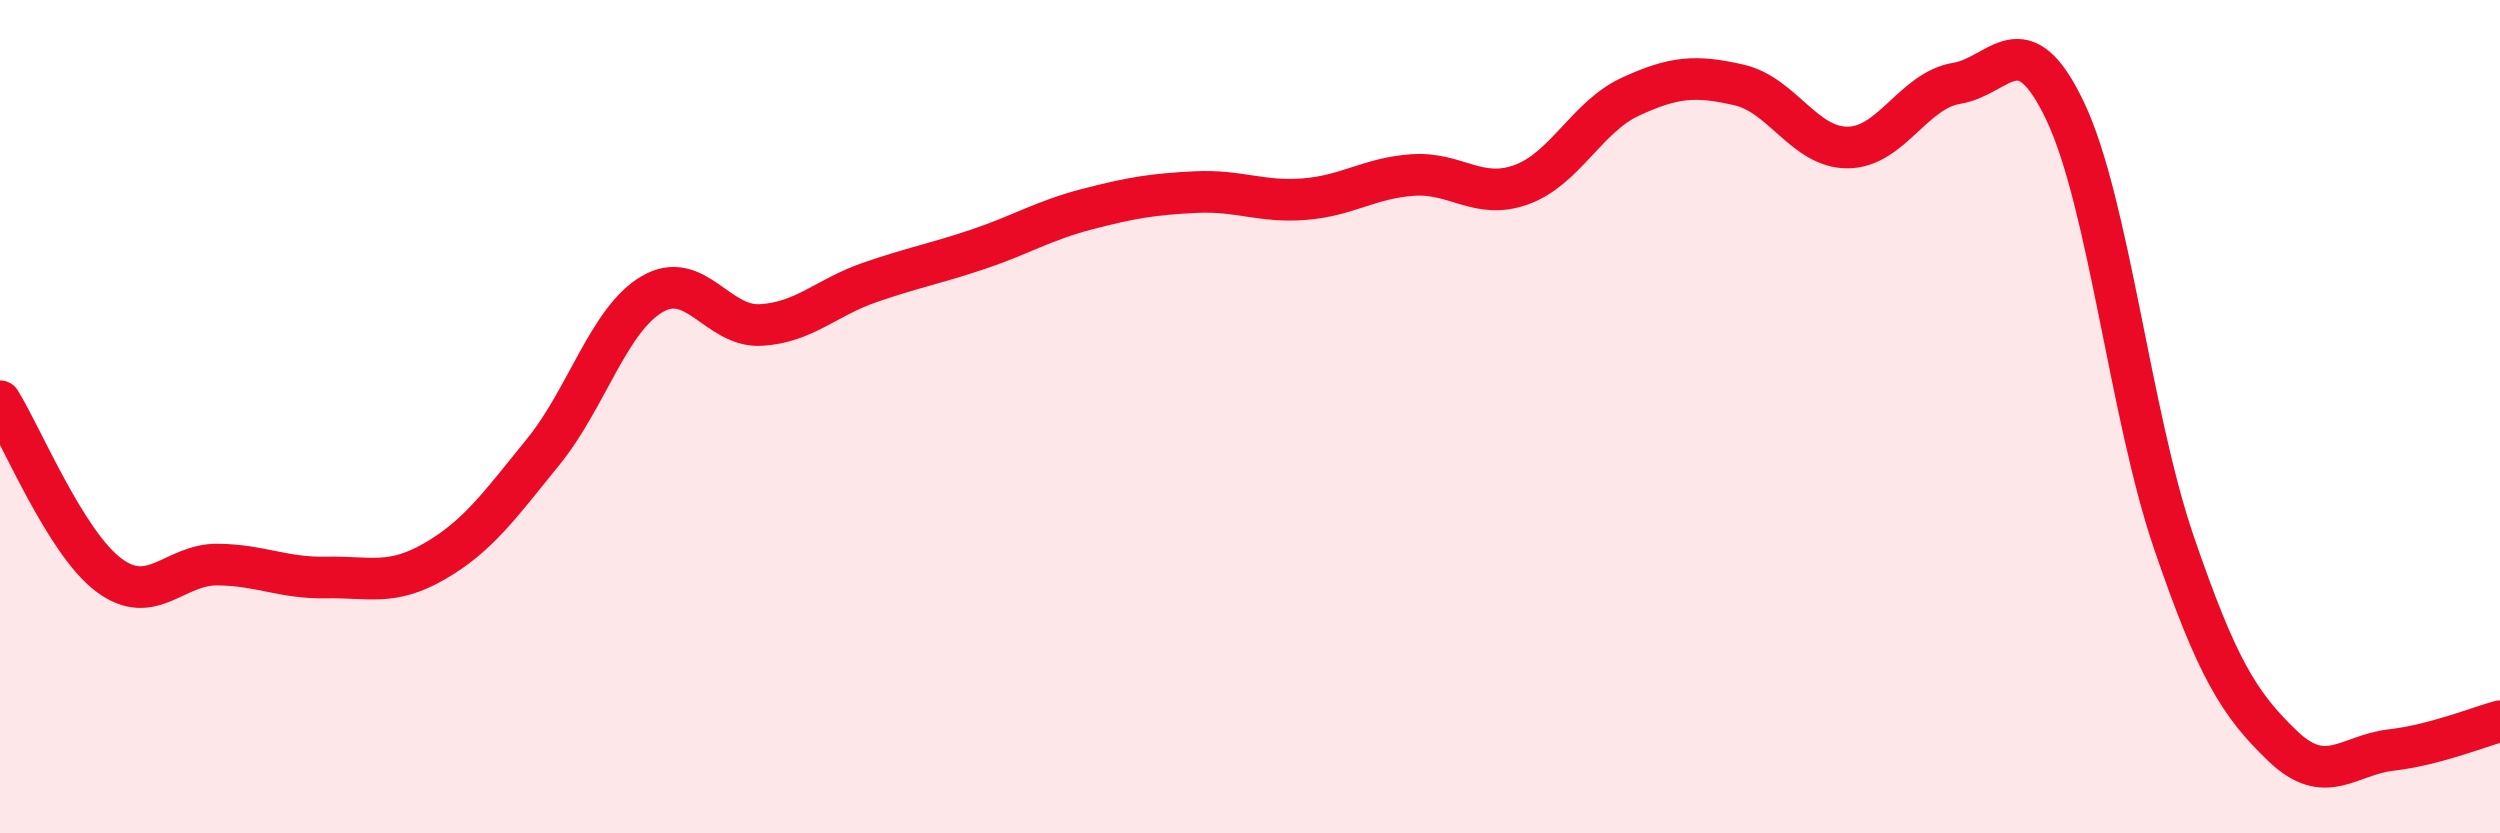
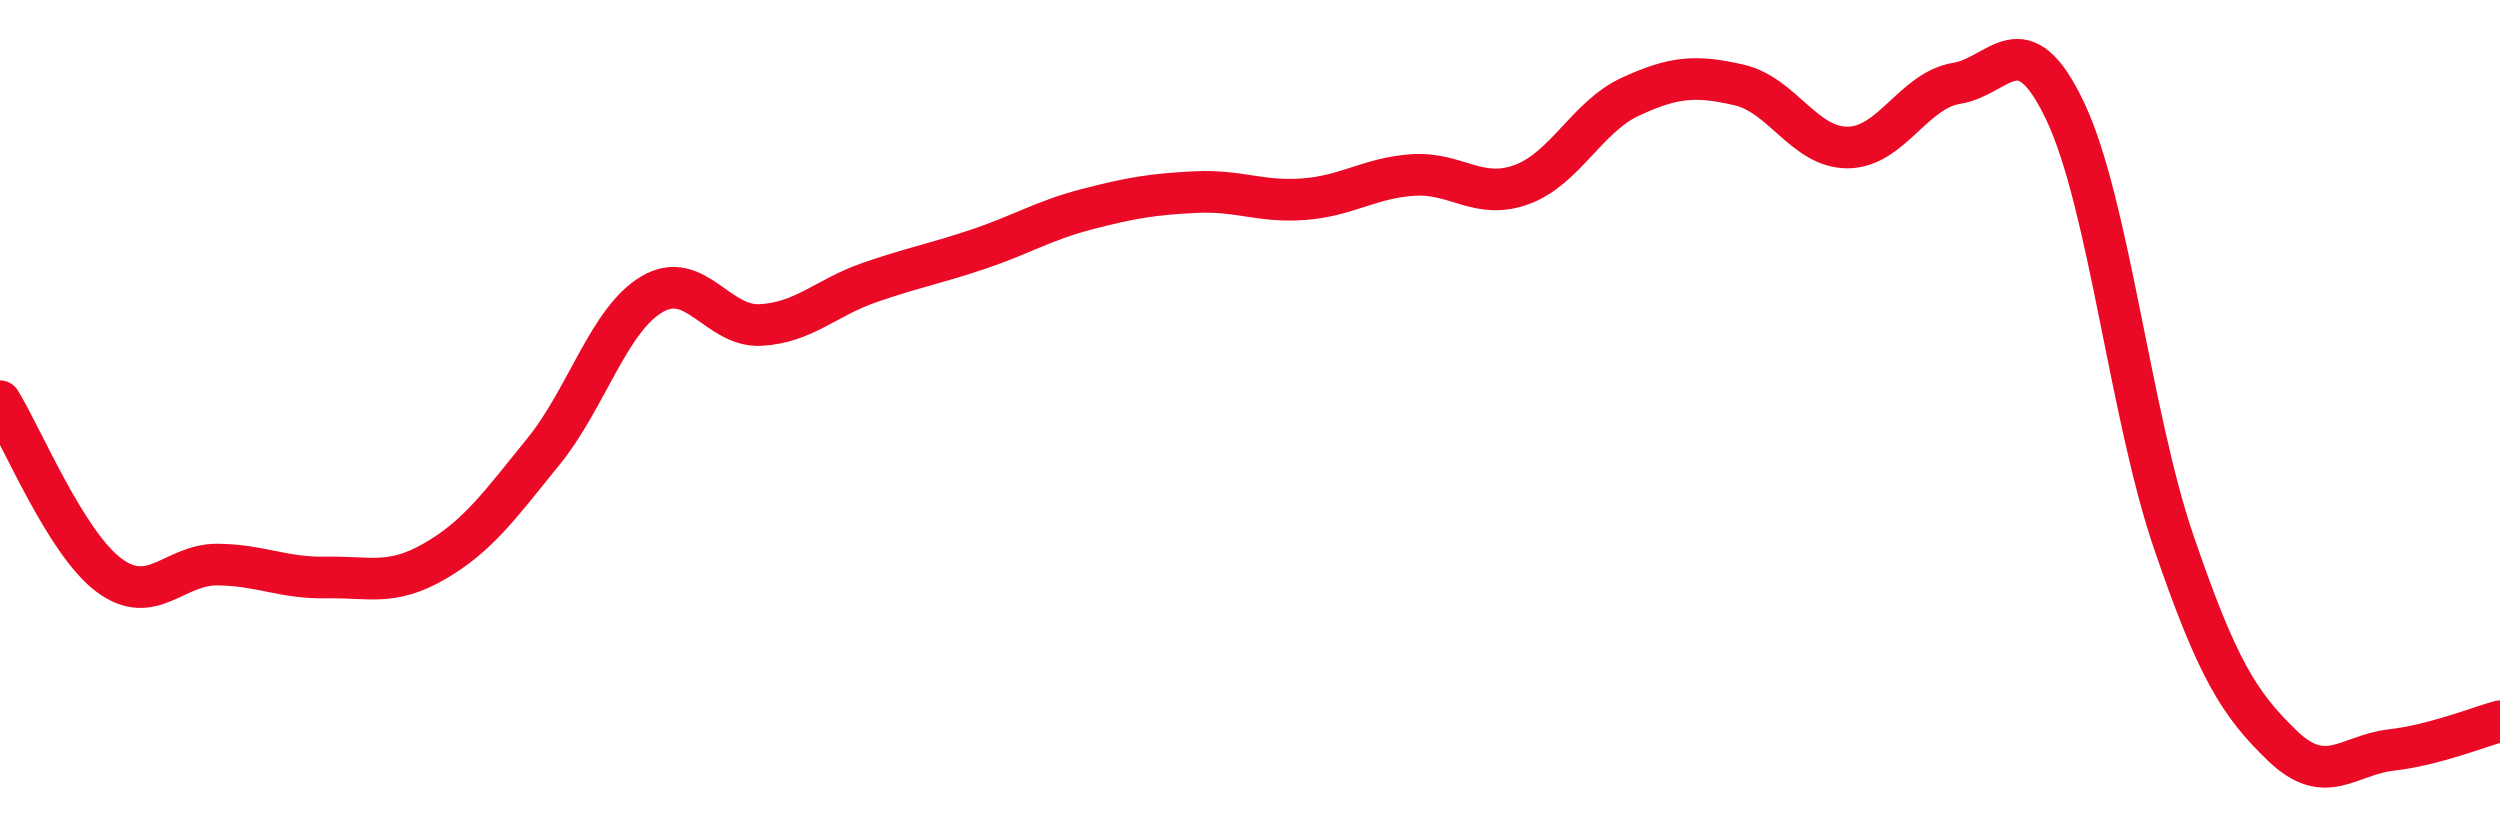
<svg xmlns="http://www.w3.org/2000/svg" width="60" height="20" viewBox="0 0 60 20">
-   <path d="M 0,9.63 C 0.52,10.46 1.57,13.02 2.61,13.8 C 3.65,14.58 4.18,13.54 5.22,13.55 C 6.26,13.56 6.79,13.88 7.83,13.86 C 8.87,13.84 9.39,14.07 10.43,13.47 C 11.47,12.87 12,12.12 13.04,10.84 C 14.08,9.56 14.61,7.67 15.65,7.06 C 16.69,6.45 17.22,7.86 18.26,7.8 C 19.3,7.74 19.83,7.14 20.87,6.78 C 21.91,6.42 22.44,6.33 23.48,5.98 C 24.52,5.63 25.05,5.29 26.09,5.02 C 27.13,4.75 27.66,4.66 28.7,4.61 C 29.74,4.56 30.26,4.86 31.3,4.78 C 32.34,4.7 32.87,4.27 33.91,4.2 C 34.95,4.13 35.48,4.81 36.52,4.43 C 37.56,4.05 38.09,2.8 39.13,2.32 C 40.17,1.84 40.7,1.8 41.74,2.04 C 42.78,2.28 43.31,3.55 44.35,3.54 C 45.39,3.53 45.92,2.17 46.96,2 C 48,1.83 48.53,0.48 49.57,2.68 C 50.61,4.88 51.13,9.97 52.17,13.01 C 53.21,16.05 53.74,16.9 54.78,17.9 C 55.82,18.9 56.35,18.12 57.39,18 C 58.43,17.88 59.48,17.45 60,17.31L60 20L0 20Z" fill="#EB0A25" opacity="0.1" stroke-linecap="round" stroke-linejoin="round" />
  <path d="M 0,9.63 C 0.52,10.46 1.57,13.02 2.61,13.8 C 3.65,14.58 4.18,13.54 5.22,13.55 C 6.26,13.56 6.79,13.88 7.83,13.86 C 8.87,13.84 9.39,14.07 10.43,13.47 C 11.47,12.87 12,12.12 13.04,10.84 C 14.08,9.56 14.61,7.67 15.65,7.06 C 16.69,6.45 17.22,7.86 18.26,7.8 C 19.3,7.74 19.83,7.14 20.87,6.78 C 21.91,6.42 22.44,6.33 23.48,5.98 C 24.52,5.63 25.05,5.29 26.09,5.02 C 27.13,4.75 27.66,4.66 28.7,4.61 C 29.74,4.56 30.26,4.86 31.3,4.78 C 32.34,4.7 32.87,4.27 33.91,4.2 C 34.95,4.13 35.48,4.81 36.52,4.43 C 37.56,4.05 38.09,2.8 39.13,2.32 C 40.17,1.84 40.7,1.8 41.74,2.04 C 42.78,2.28 43.31,3.55 44.35,3.54 C 45.39,3.53 45.92,2.17 46.96,2 C 48,1.83 48.53,0.48 49.57,2.68 C 50.61,4.88 51.13,9.97 52.17,13.01 C 53.21,16.05 53.74,16.9 54.78,17.9 C 55.82,18.9 56.35,18.12 57.39,18 C 58.43,17.88 59.48,17.45 60,17.31" stroke="#EB0A25" stroke-width="1" fill="none" stroke-linecap="round" stroke-linejoin="round" />
</svg>